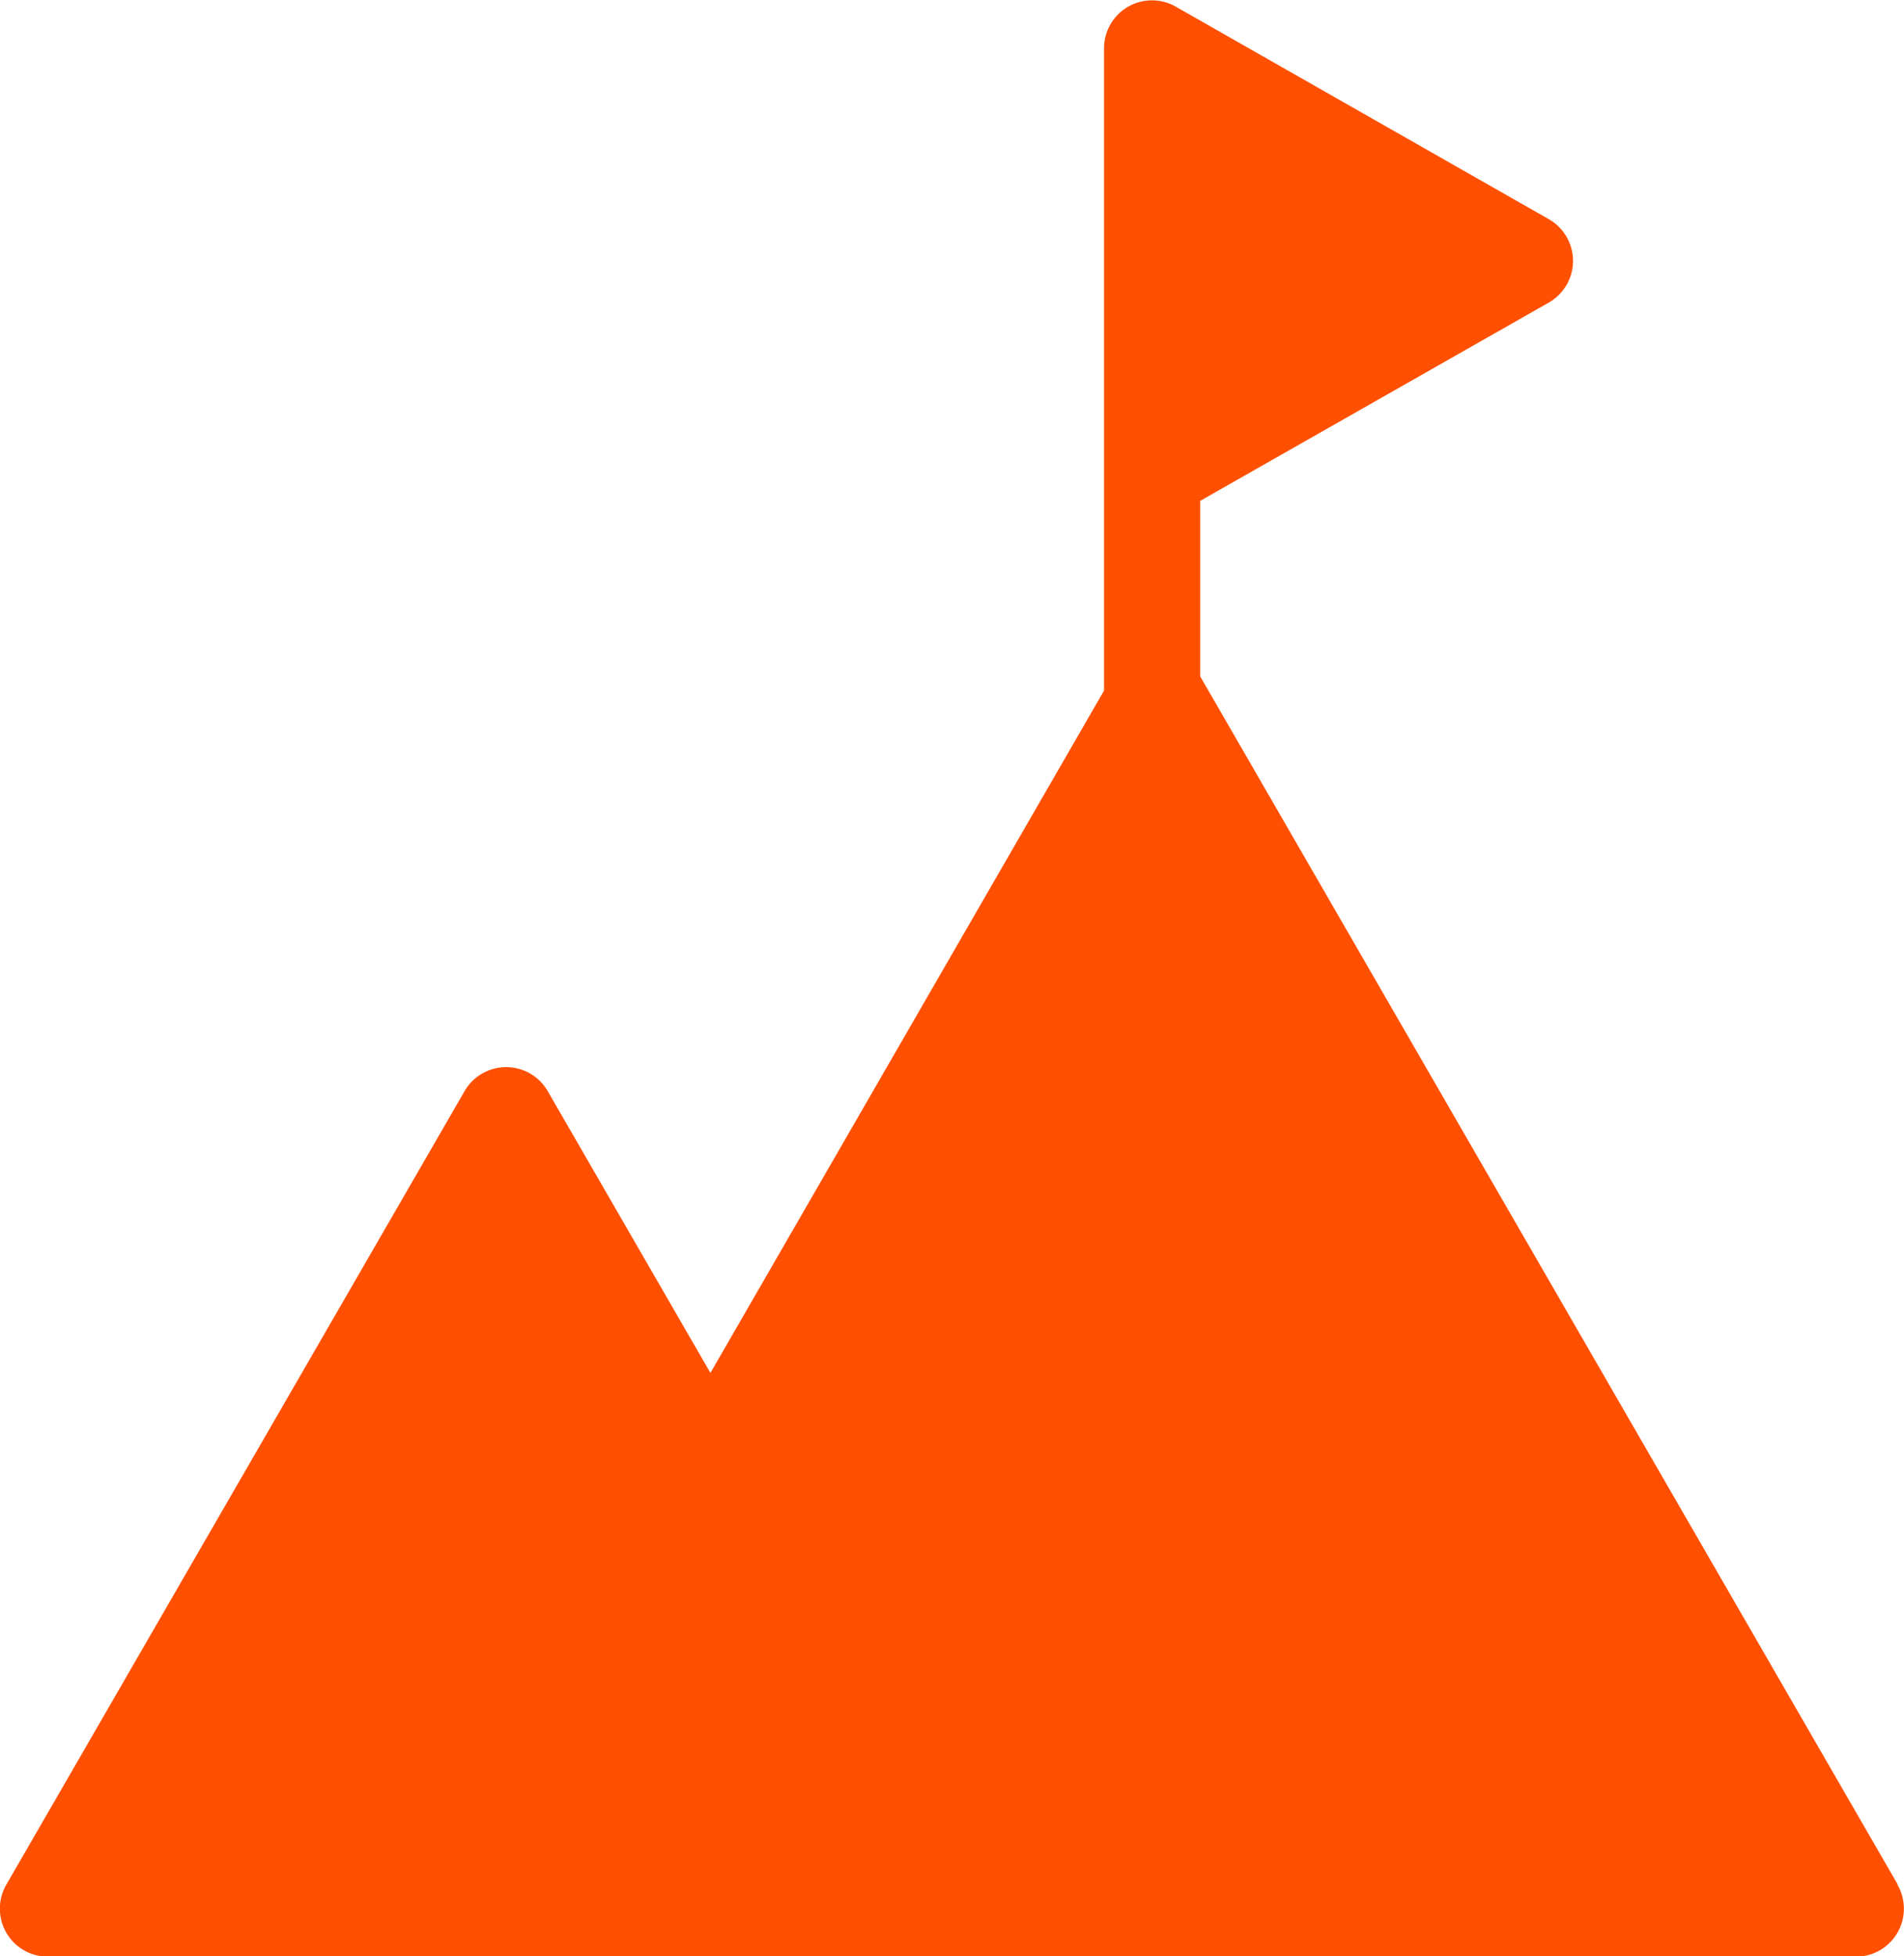
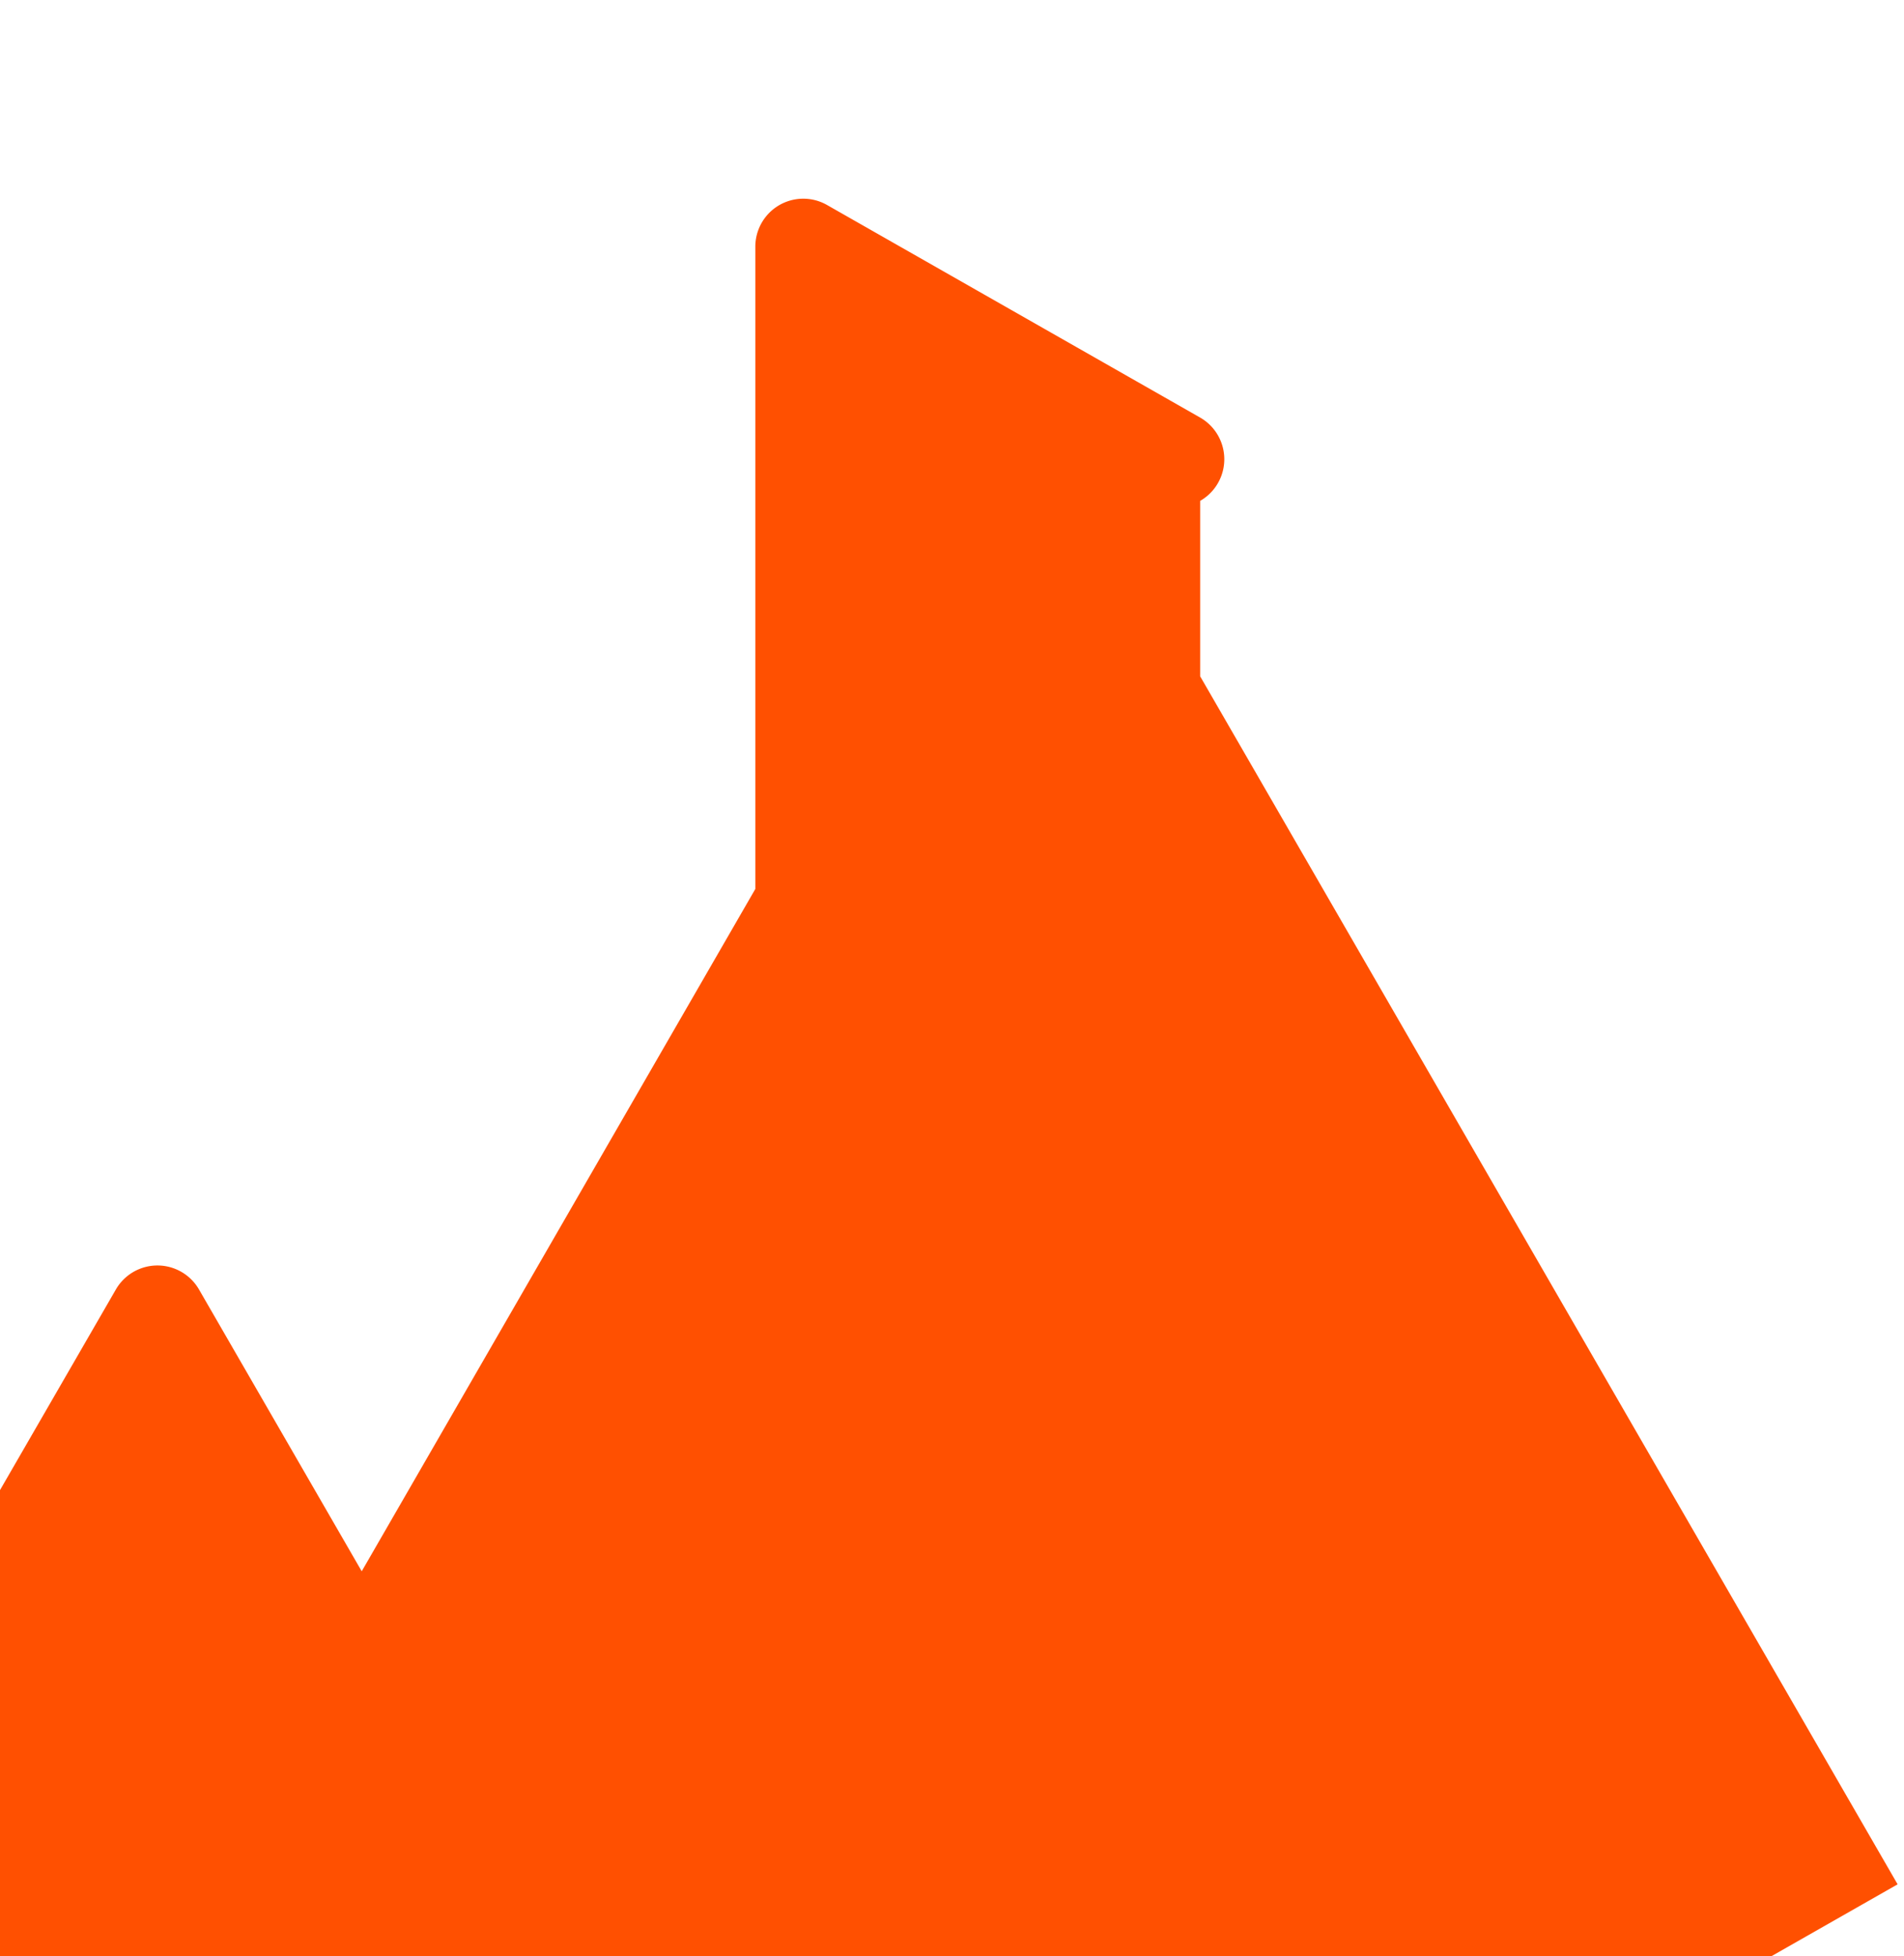
<svg xmlns="http://www.w3.org/2000/svg" viewBox="0 0 48 49.313">
-   <path id="Path_1702" fill="#ff5001" d="m175.692 302.815-17.583-30.451v-4.422l8.791-5a1.21 1.21 0 0 0 0-2.1l-9.4-5.355a1.209 1.209 0 0 0-1.814 1.053v16.184l-9.923 17.2-4.1-7.1a1.21 1.21 0 0 0-2.1 0l-11.551 20a1.21 1.21 0 0 0 1.053 1.815h45.57a1.21 1.21 0 0 0 1.053-1.815Z" data-name="Path 1702" transform="translate(-127.853 -255.316)" />
+   <path id="Path_1702" fill="#ff5001" d="m175.692 302.815-17.583-30.451v-4.422a1.21 1.21 0 0 0 0-2.1l-9.4-5.355a1.209 1.209 0 0 0-1.814 1.053v16.184l-9.923 17.2-4.1-7.1a1.21 1.21 0 0 0-2.1 0l-11.551 20a1.21 1.21 0 0 0 1.053 1.815h45.57a1.21 1.21 0 0 0 1.053-1.815Z" data-name="Path 1702" transform="translate(-127.853 -255.316)" />
</svg>